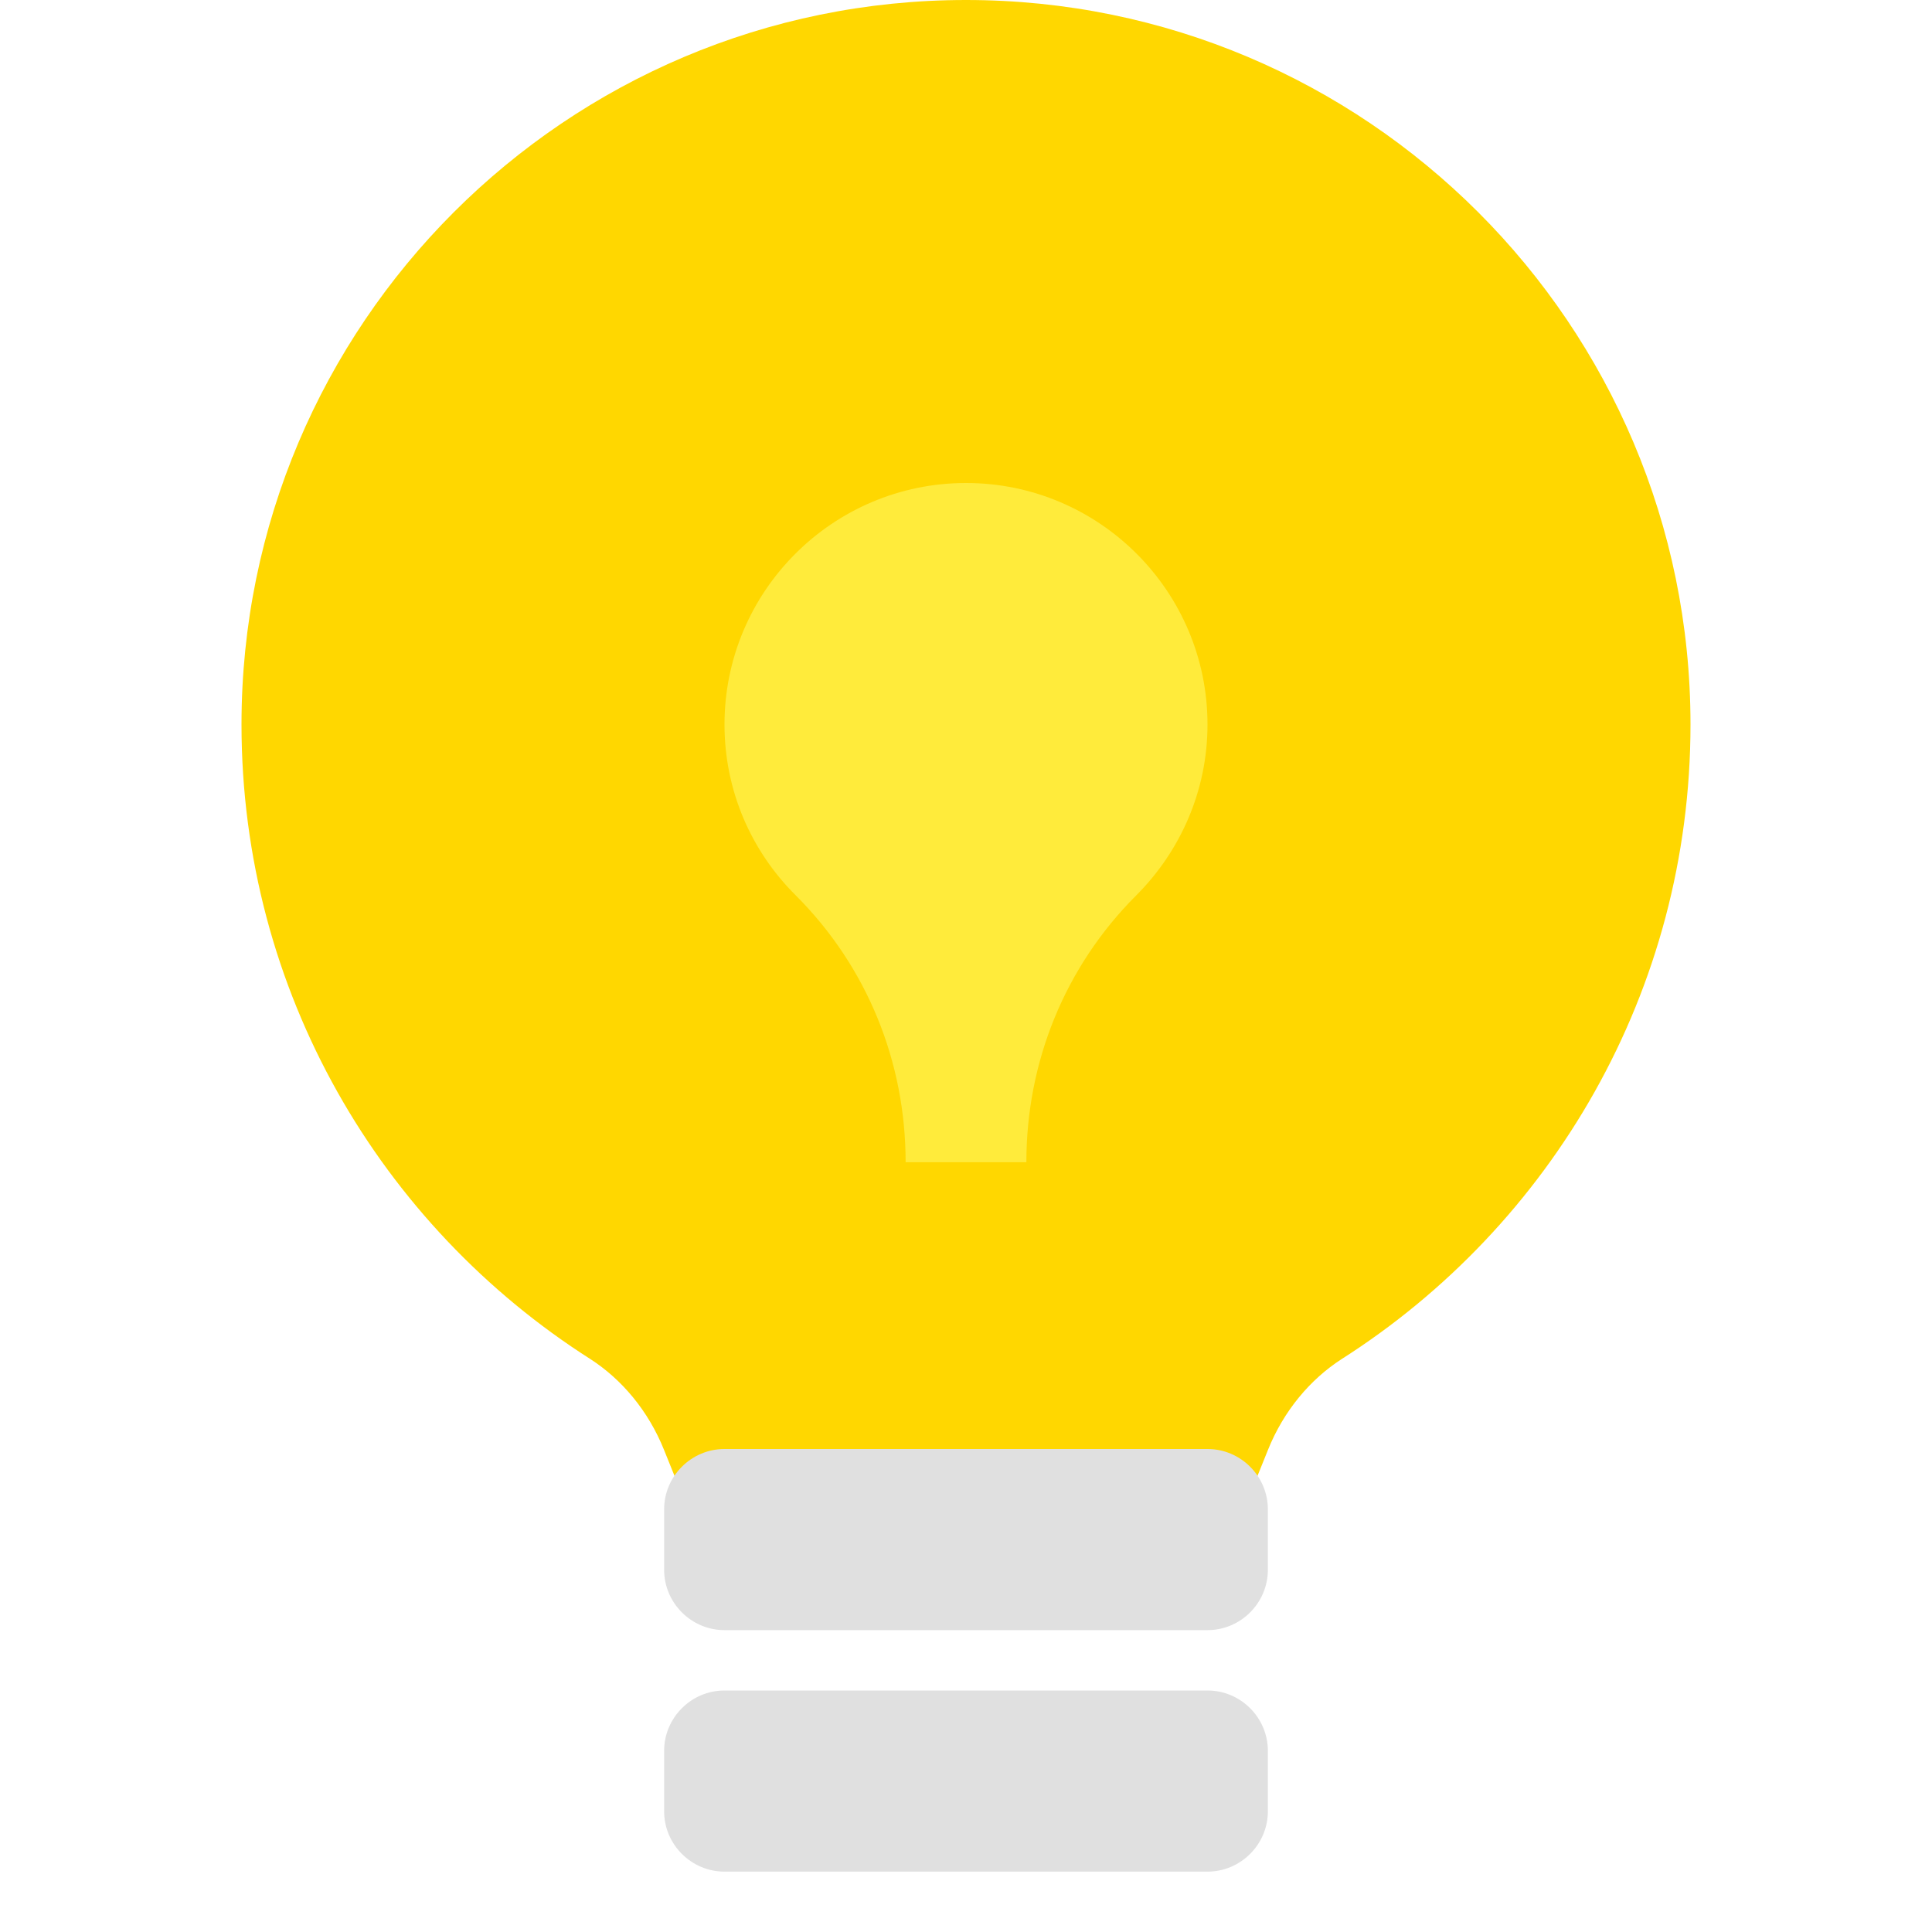
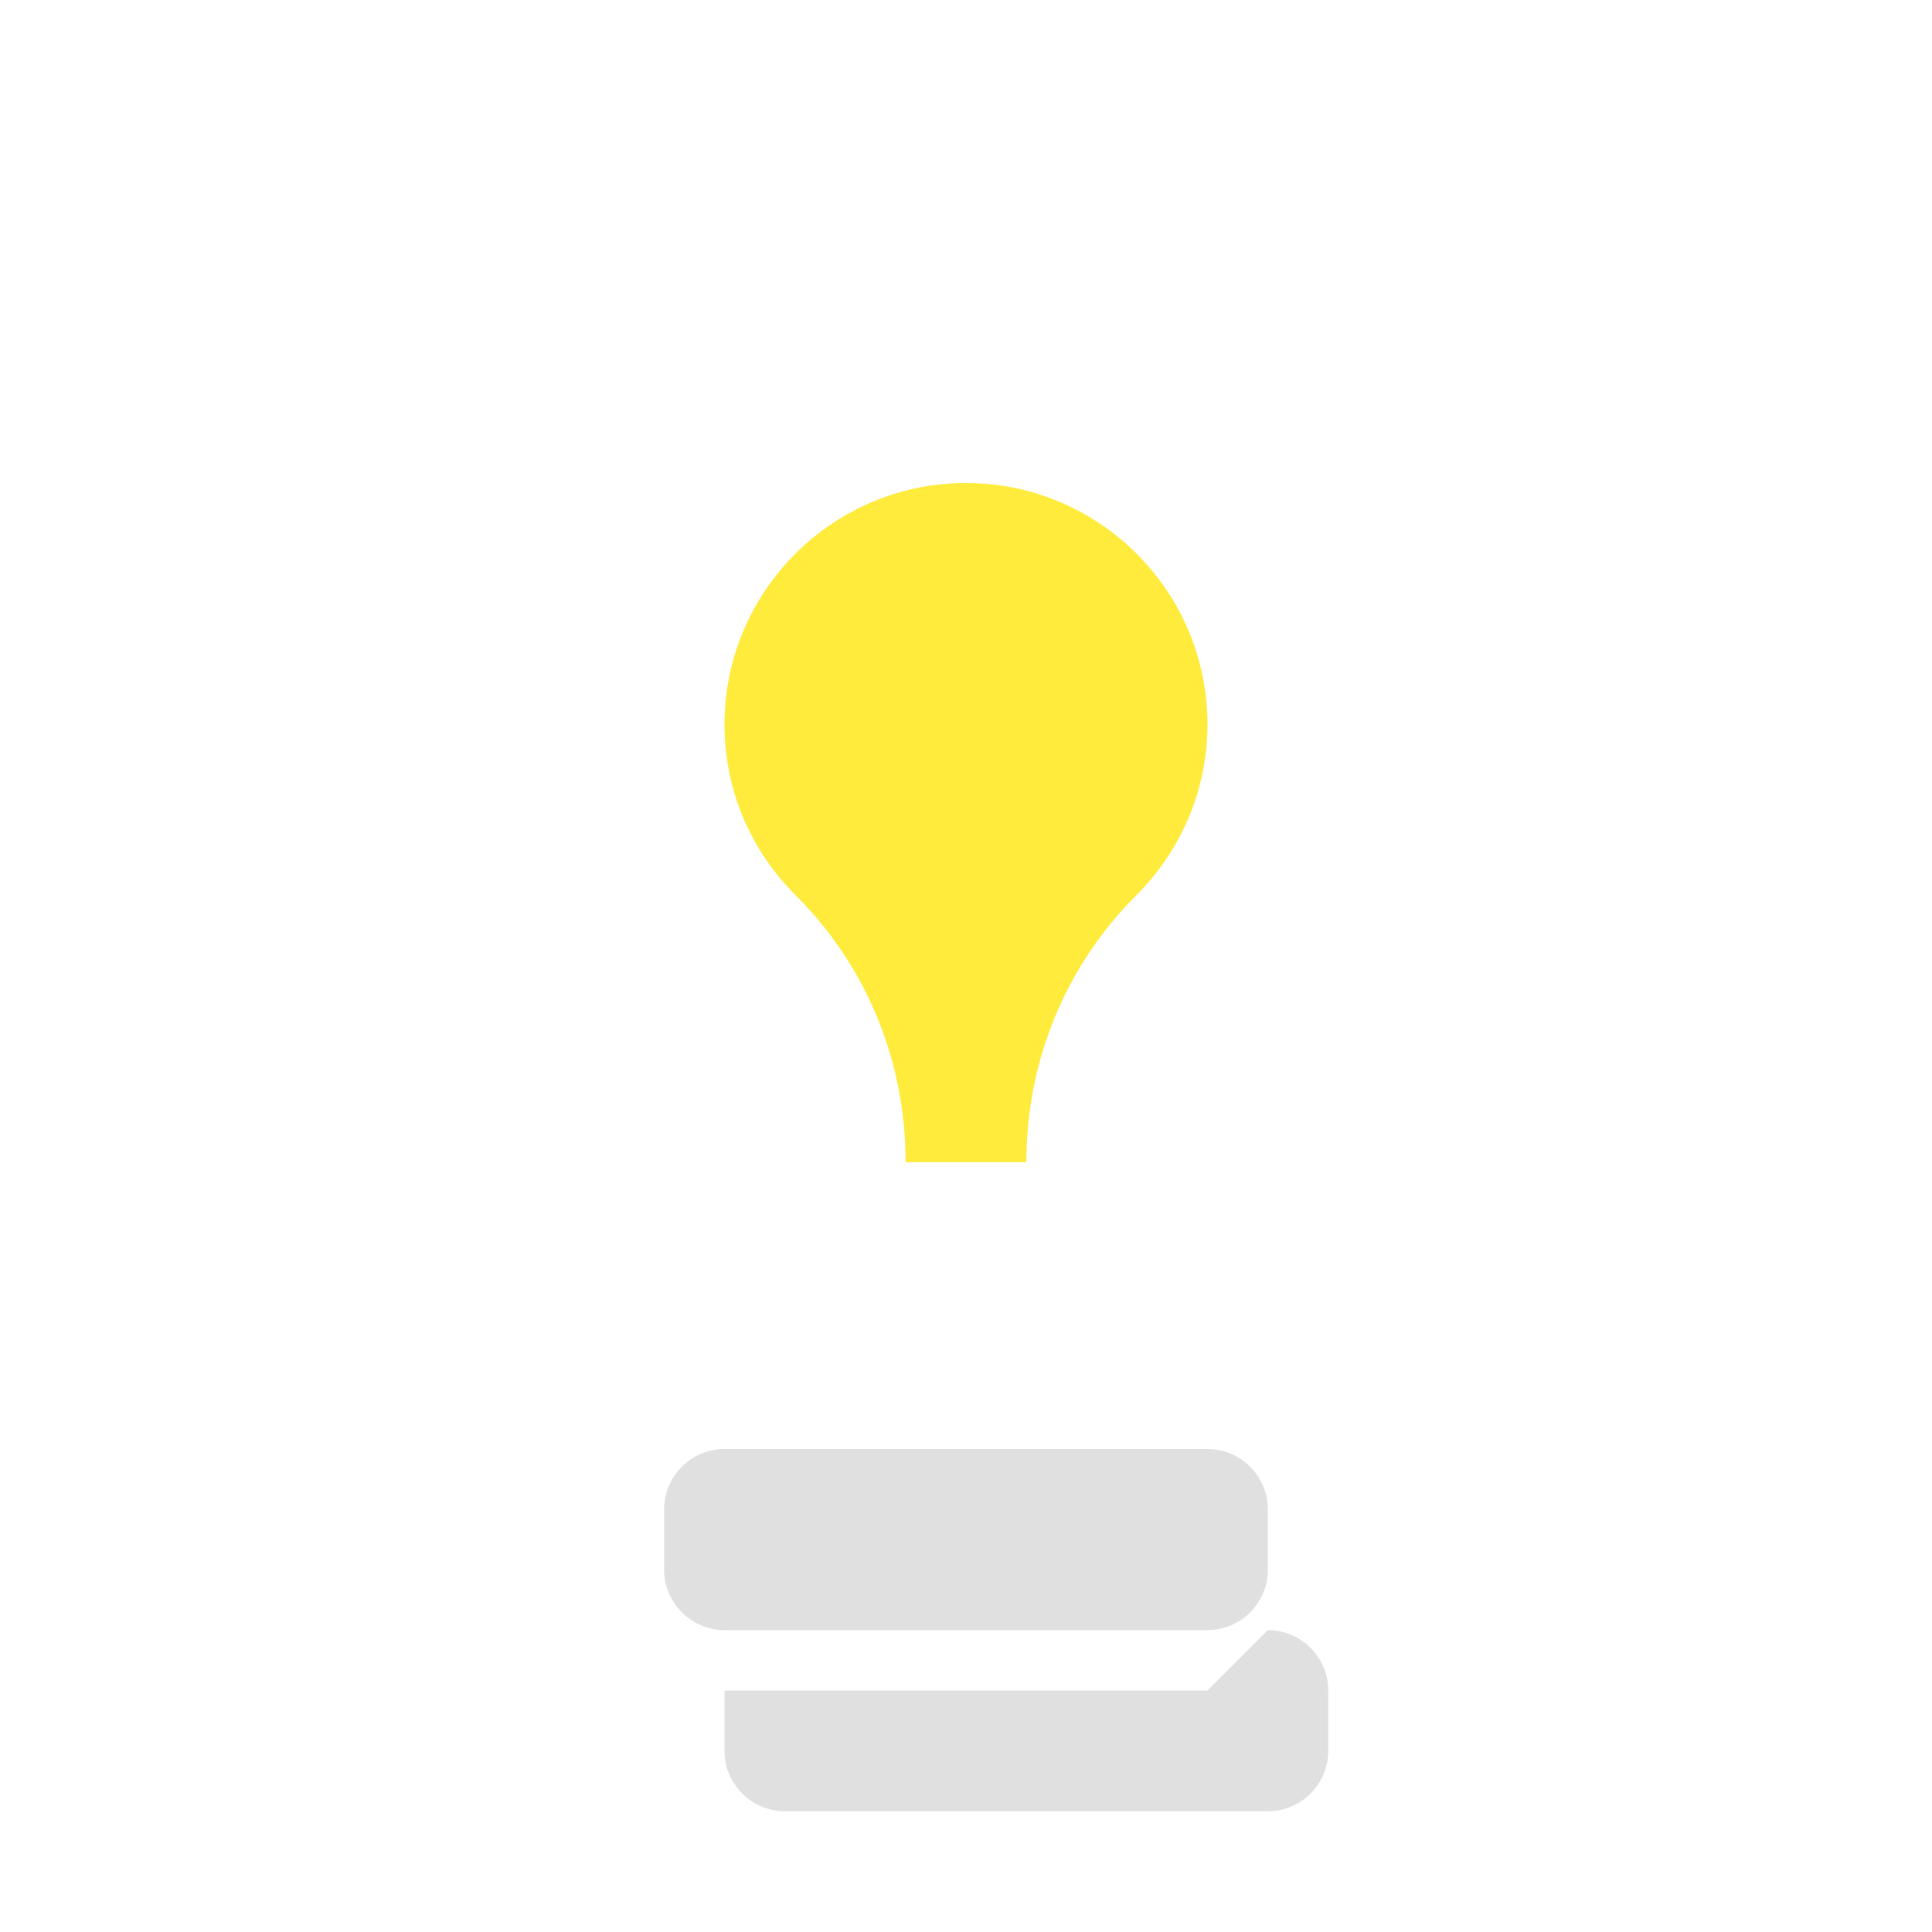
<svg xmlns="http://www.w3.org/2000/svg" viewBox="0 0 512 512" width="64" height="64">
-   <path fill="#FFD700" d="M256 0C150 0 64 86 64 192c0 70.7 36.9 132.8 92.5 168.2 8.2 5.3 15.3 13.6 19.5 24.1l10 24.8c5.1 12.8 17.4 21 31 21h78c13.6 0 25.9-8.2 31-21l10-24.8c4.2-10.5 11.3-18.8 19.5-24.1C411.1 324.8 448 262.7 448 192 448 86 362 0 256 0z" />
-   <path fill="#E0E0E0" d="M320 384H192c-8.8 0-16 7.2-16 16v16c0 8.8 7.2 16 16 16h128c8.8 0 16-7.2 16-16v-16c0-8.8-7.2-16-16-16zm0 64H192c-8.8 0-16 7.2-16 16v16c0 8.8 7.2 16 16 16h128c8.8 0 16-7.2 16-16v-16c0-8.8-7.2-16-16-16z" />
+   <path fill="#E0E0E0" d="M320 384H192c-8.8 0-16 7.2-16 16v16c0 8.8 7.2 16 16 16h128c8.8 0 16-7.2 16-16v-16c0-8.8-7.2-16-16-16zm0 64H192v16c0 8.8 7.2 16 16 16h128c8.8 0 16-7.2 16-16v-16c0-8.8-7.2-16-16-16z" />
  <path fill="#FFEB3B" d="M256 128c-35.3 0-64 28.7-64 64 0 17.7 7.2 33.7 18.9 45.3 18.9 18.9 29.1 44.1 29.1 70.7h32c0-26.6 10.2-51.8 29.1-70.7 11.6-11.6 18.9-27.6 18.9-45.3 0-35.3-28.7-64-64-64z" />
</svg>